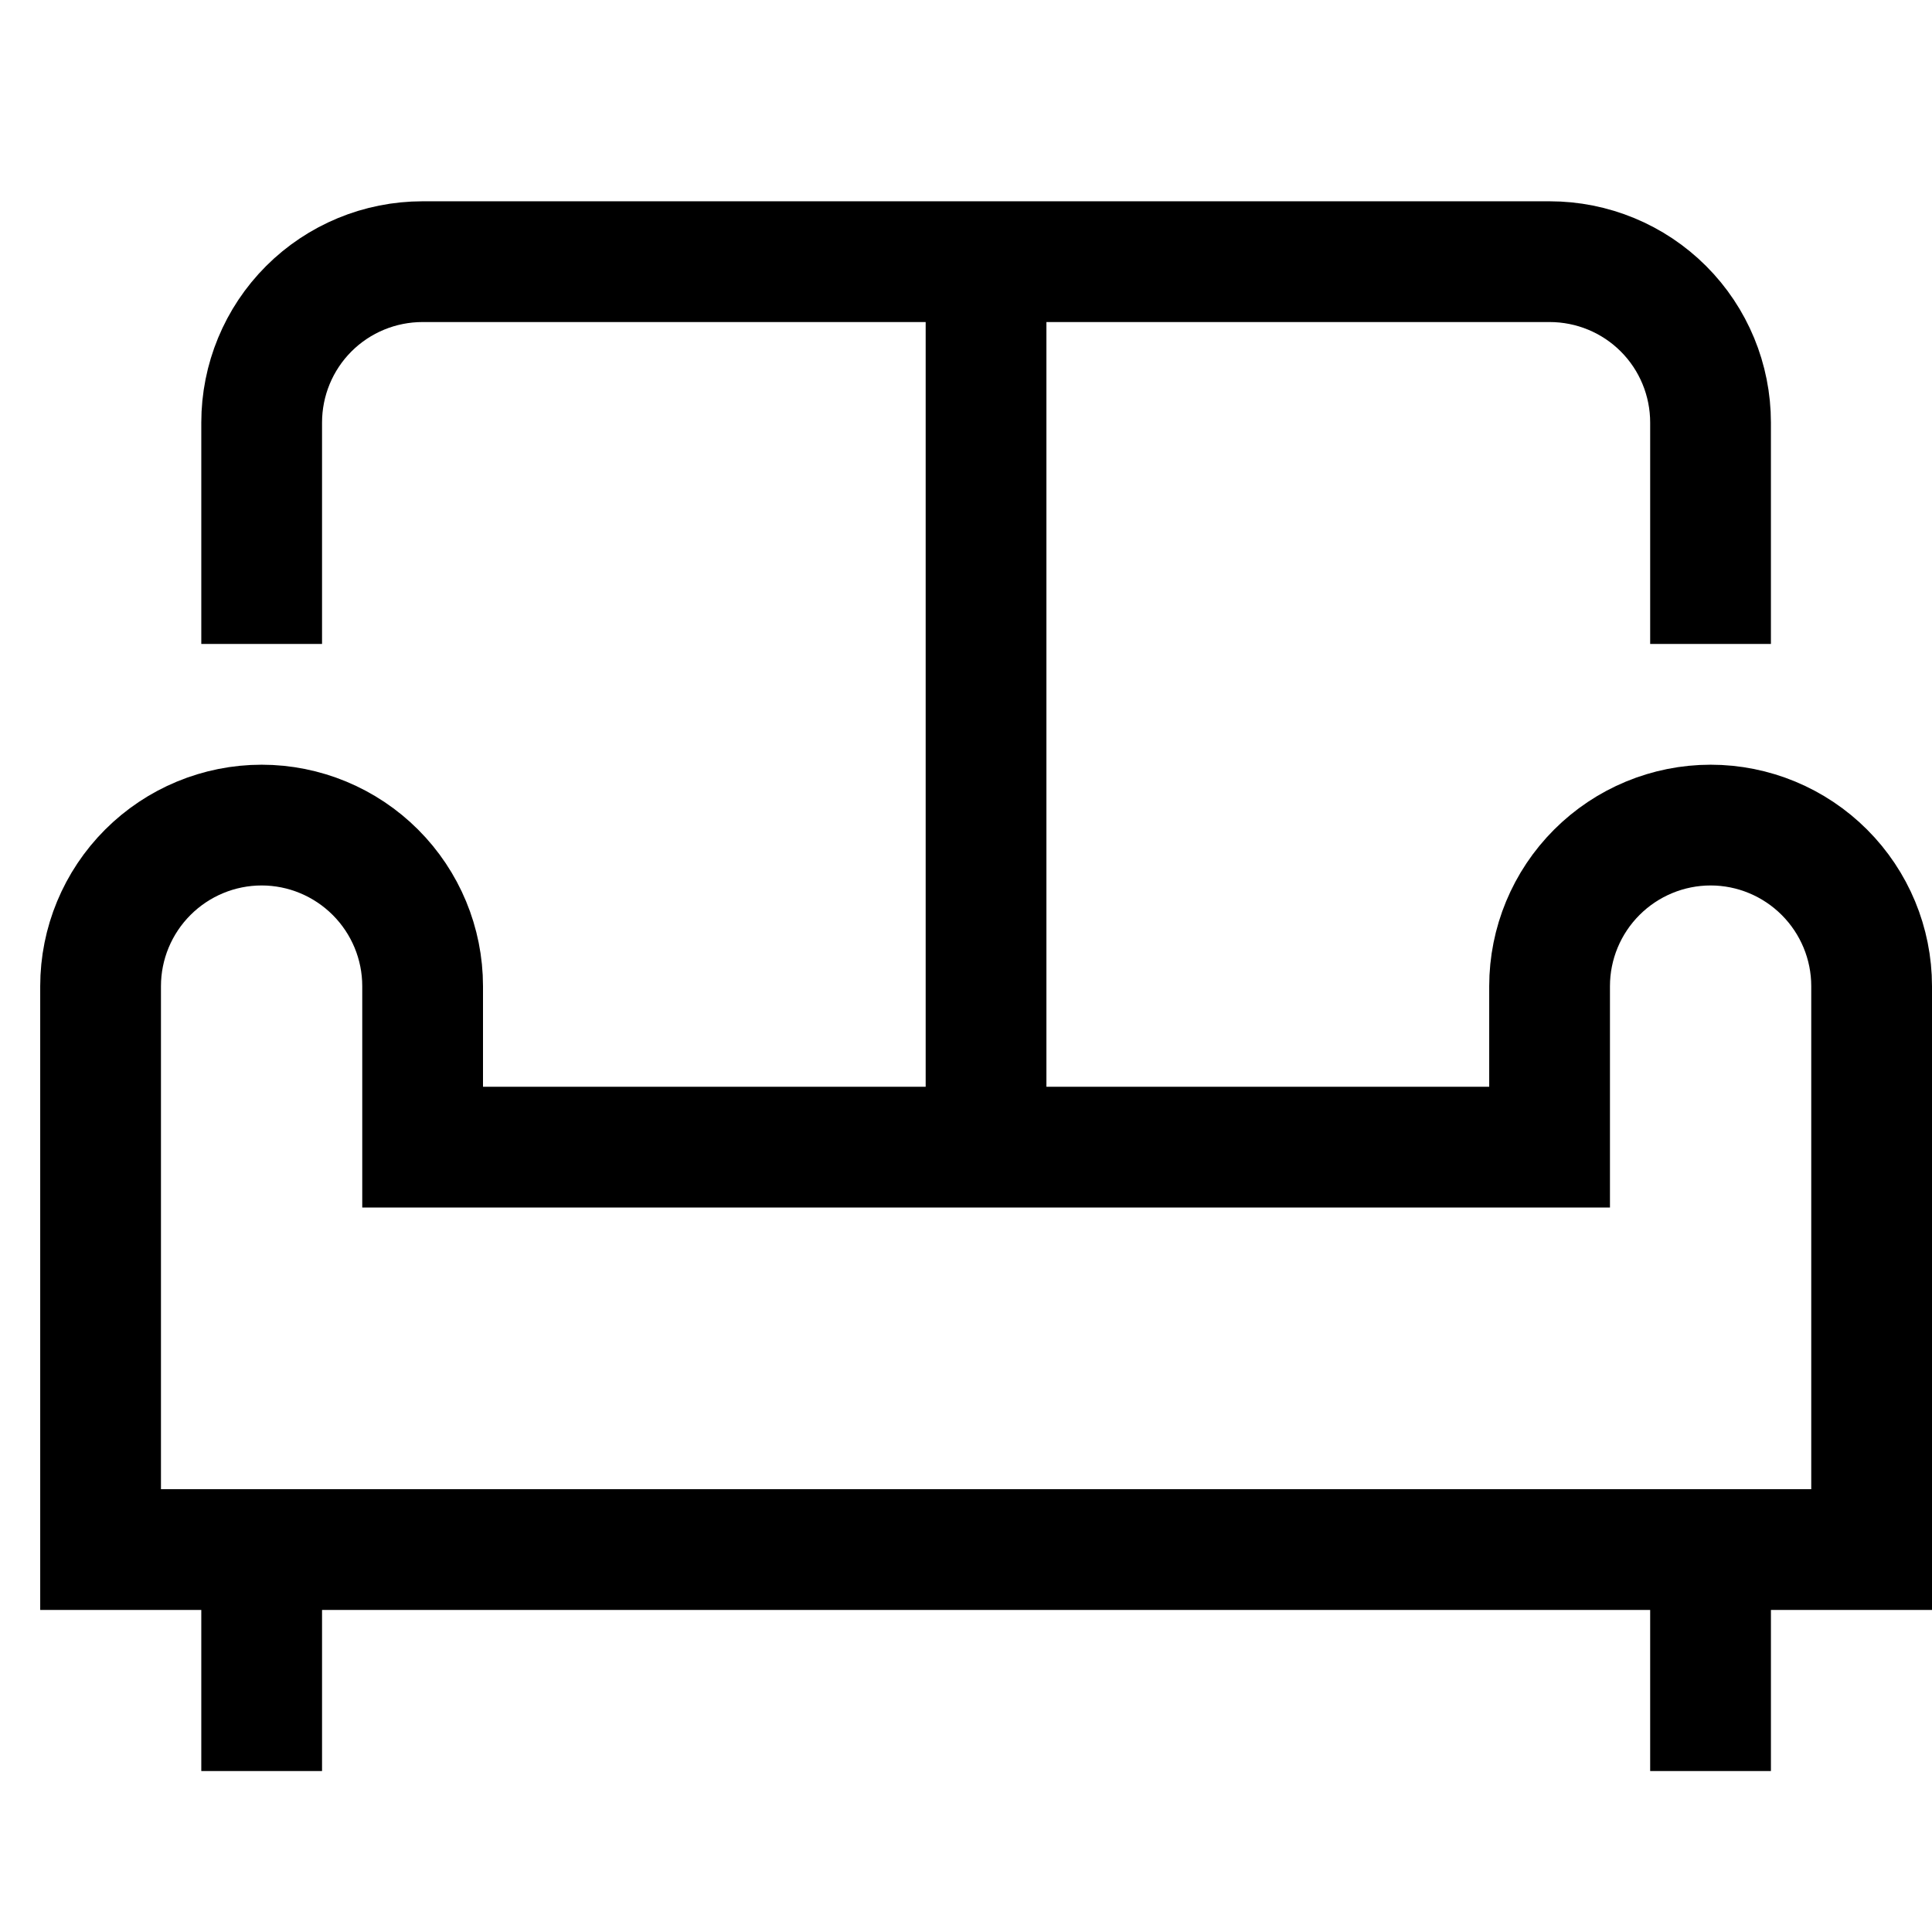
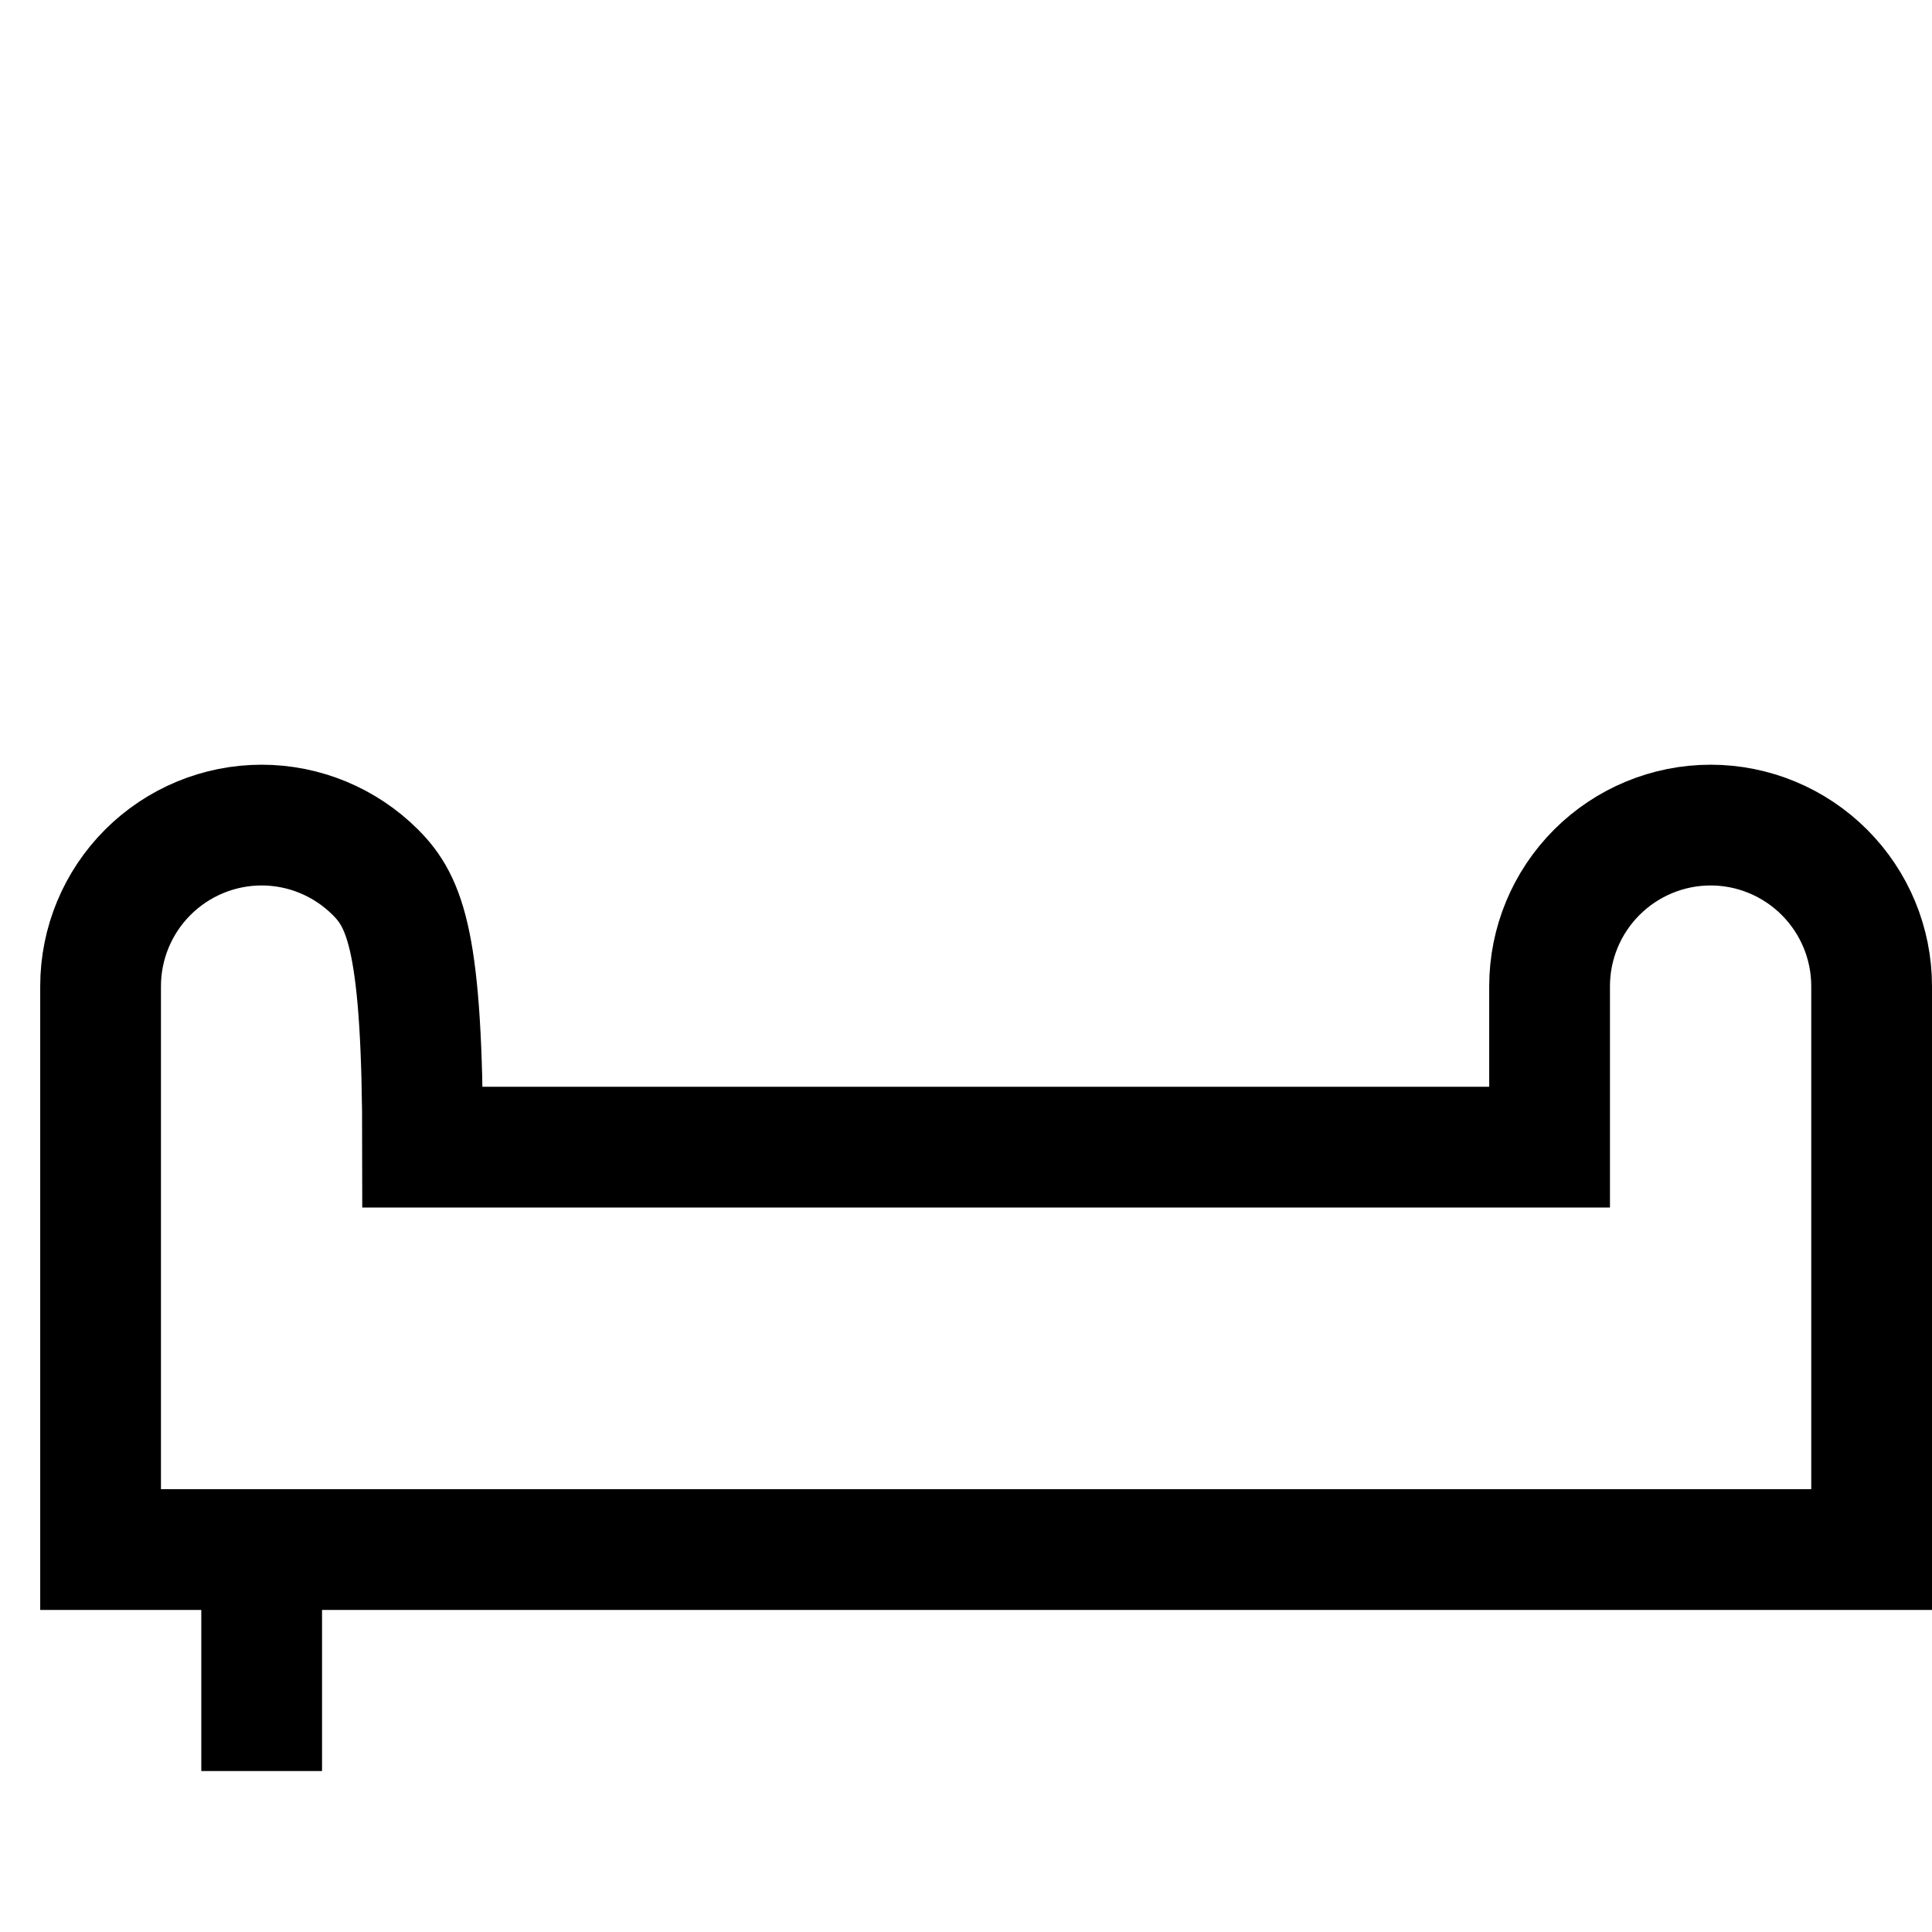
<svg xmlns="http://www.w3.org/2000/svg" width="16" height="16" viewBox="0 0 16 16" fill="none">
-   <path d="M2.167 4.833V3.5C2.167 3.146 2.307 2.807 2.557 2.557C2.807 2.307 3.146 2.167 3.5 2.167H12.833C13.187 2.167 13.526 2.307 13.776 2.557C14.026 2.807 14.166 3.146 14.166 3.5V4.833" stroke="black" stroke-miterlimit="10" stroke-linecap="square" />
-   <path d="M8.166 9.5V2.167" stroke="black" stroke-miterlimit="10" />
  <path d="M2.167 14.167V12.833" stroke="black" stroke-miterlimit="10" stroke-linecap="square" />
-   <path d="M14.166 14.167V12.833" stroke="black" stroke-miterlimit="10" stroke-linecap="square" />
-   <path d="M15.5 12.833V8.167C15.5 7.813 15.359 7.474 15.109 7.224C14.859 6.974 14.52 6.833 14.167 6.833C13.813 6.833 13.474 6.974 13.224 7.224C12.974 7.474 12.833 7.813 12.833 8.167V9.5H3.5V8.167C3.5 7.813 3.359 7.474 3.109 7.224C2.859 6.974 2.52 6.833 2.167 6.833C1.813 6.833 1.474 6.974 1.224 7.224C0.974 7.474 0.833 7.813 0.833 8.167V12.833H15.5Z" stroke="black" stroke-miterlimit="10" stroke-linecap="square" />
+   <path d="M15.5 12.833V8.167C15.5 7.813 15.359 7.474 15.109 7.224C14.859 6.974 14.52 6.833 14.167 6.833C13.813 6.833 13.474 6.974 13.224 7.224C12.974 7.474 12.833 7.813 12.833 8.167V9.5H3.5C3.5 7.813 3.359 7.474 3.109 7.224C2.859 6.974 2.52 6.833 2.167 6.833C1.813 6.833 1.474 6.974 1.224 7.224C0.974 7.474 0.833 7.813 0.833 8.167V12.833H15.5Z" stroke="black" stroke-miterlimit="10" stroke-linecap="square" />
</svg>